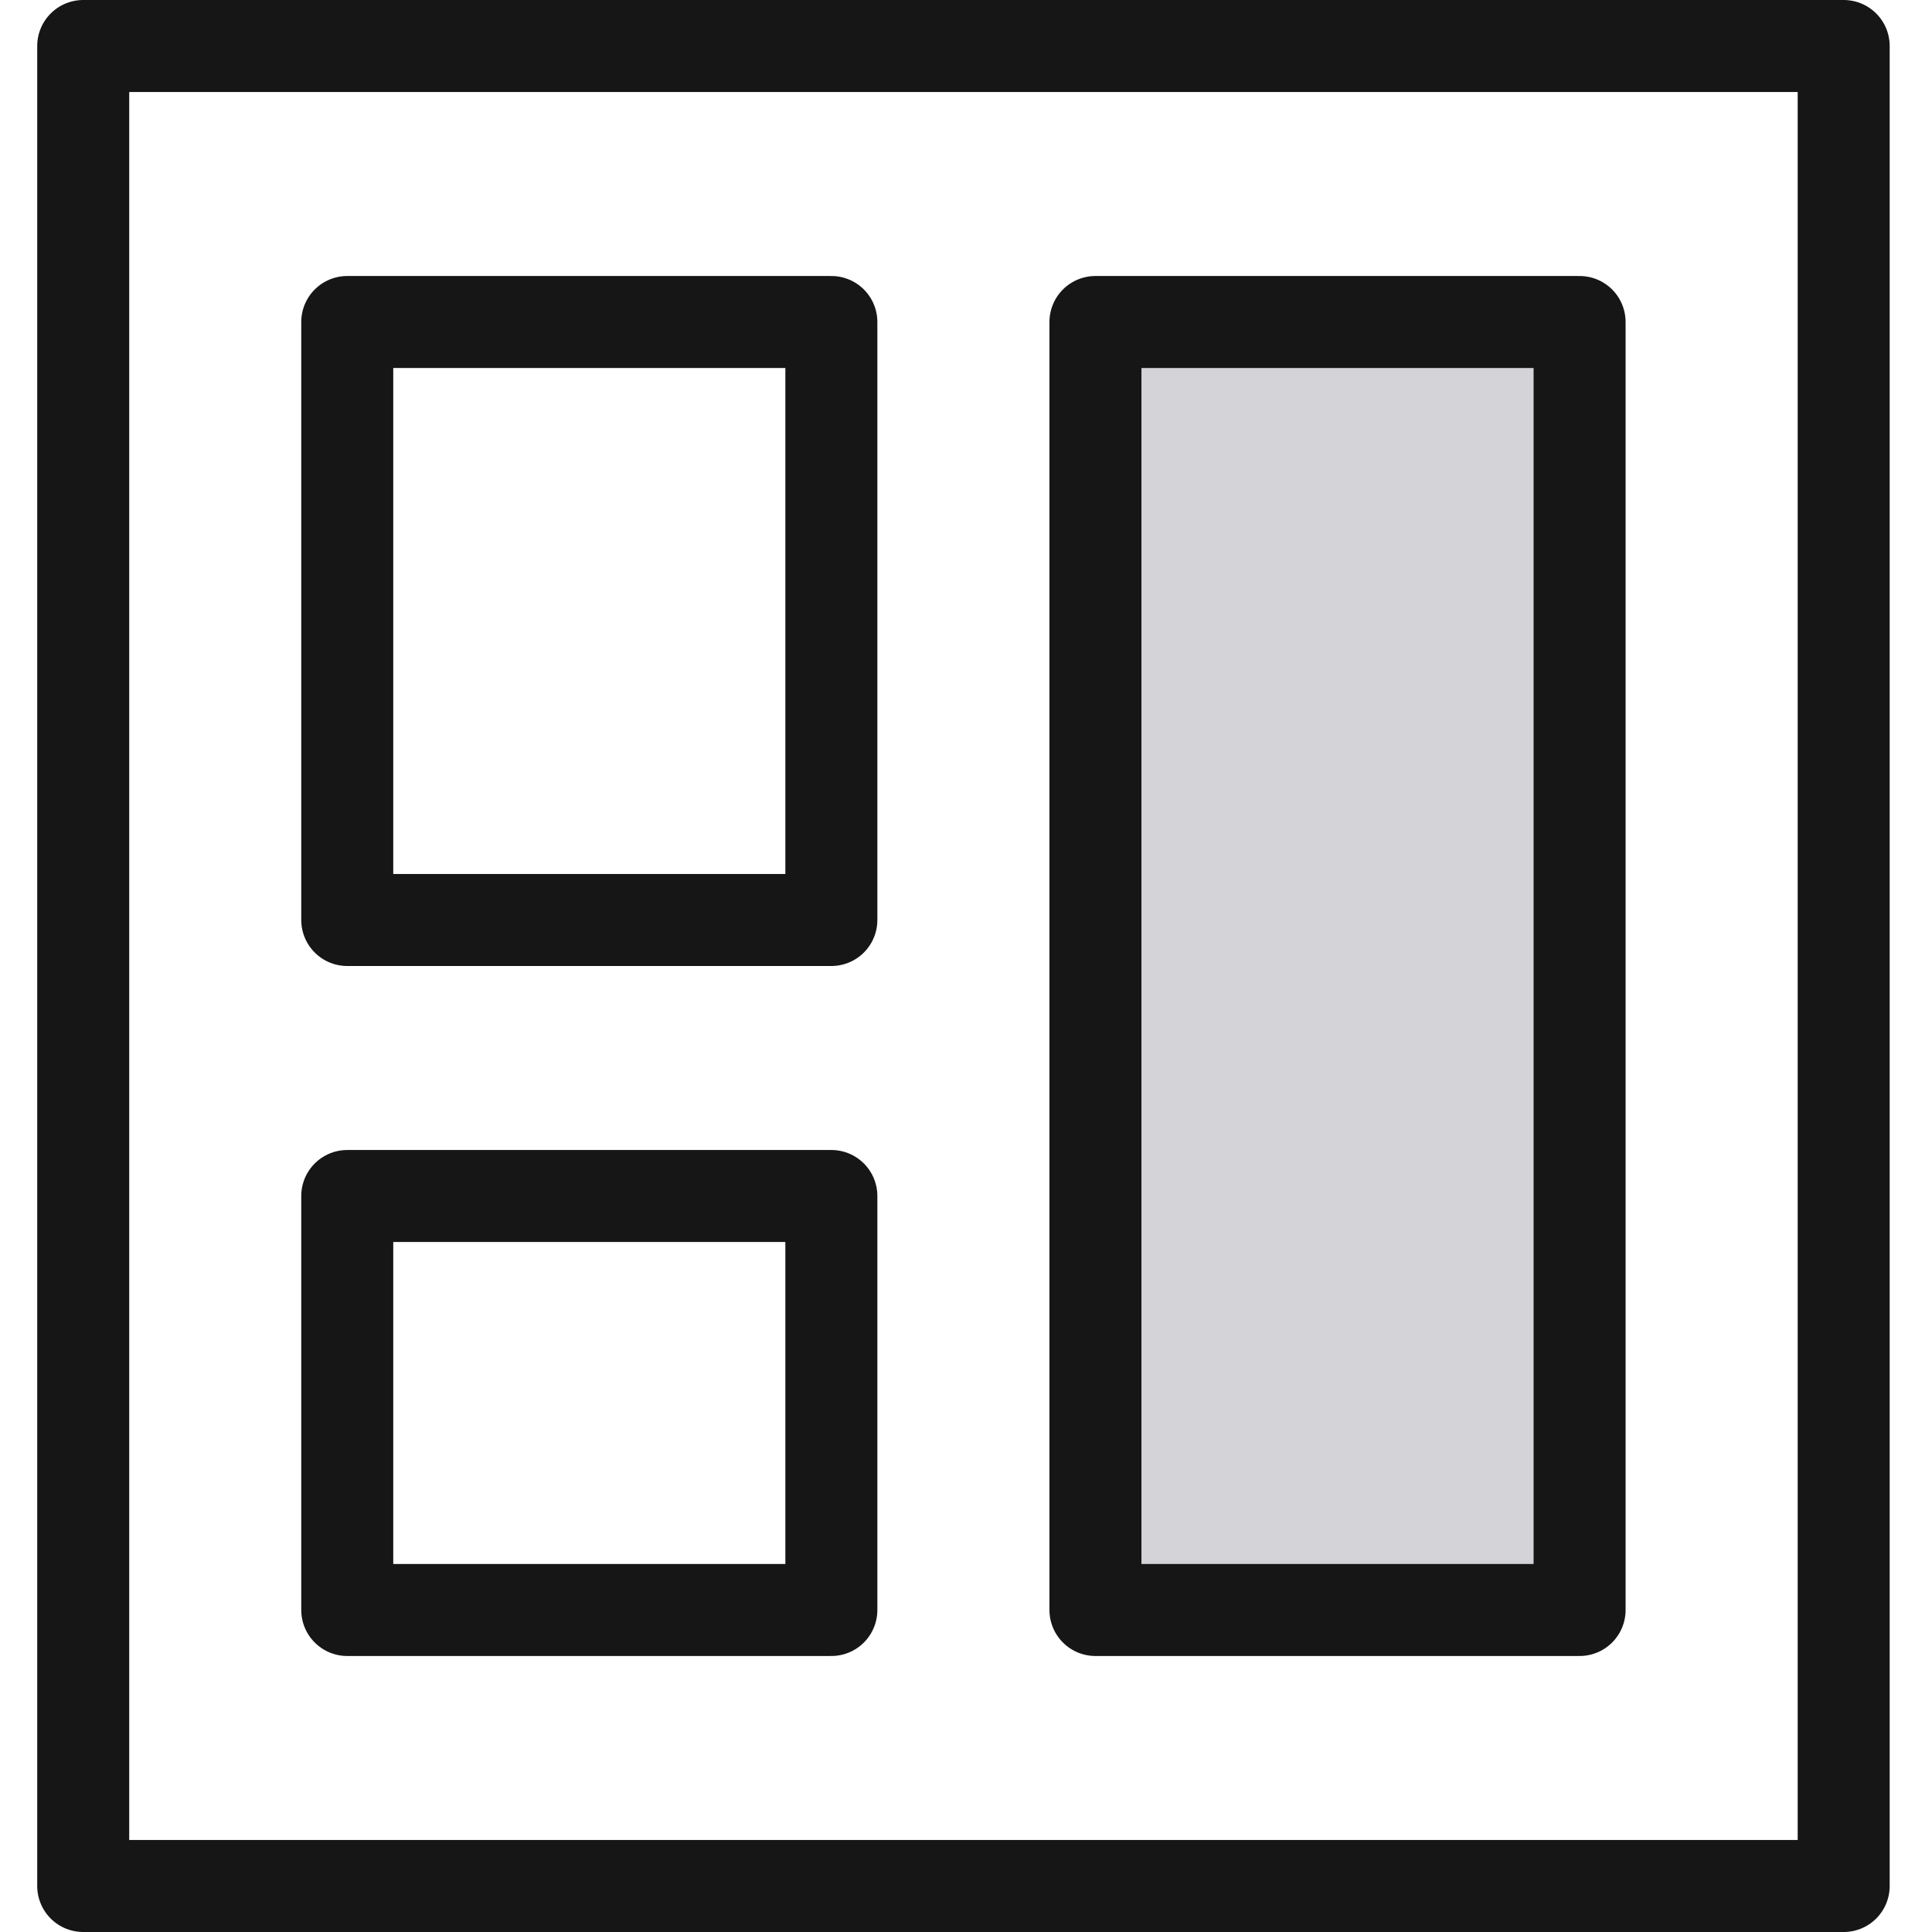
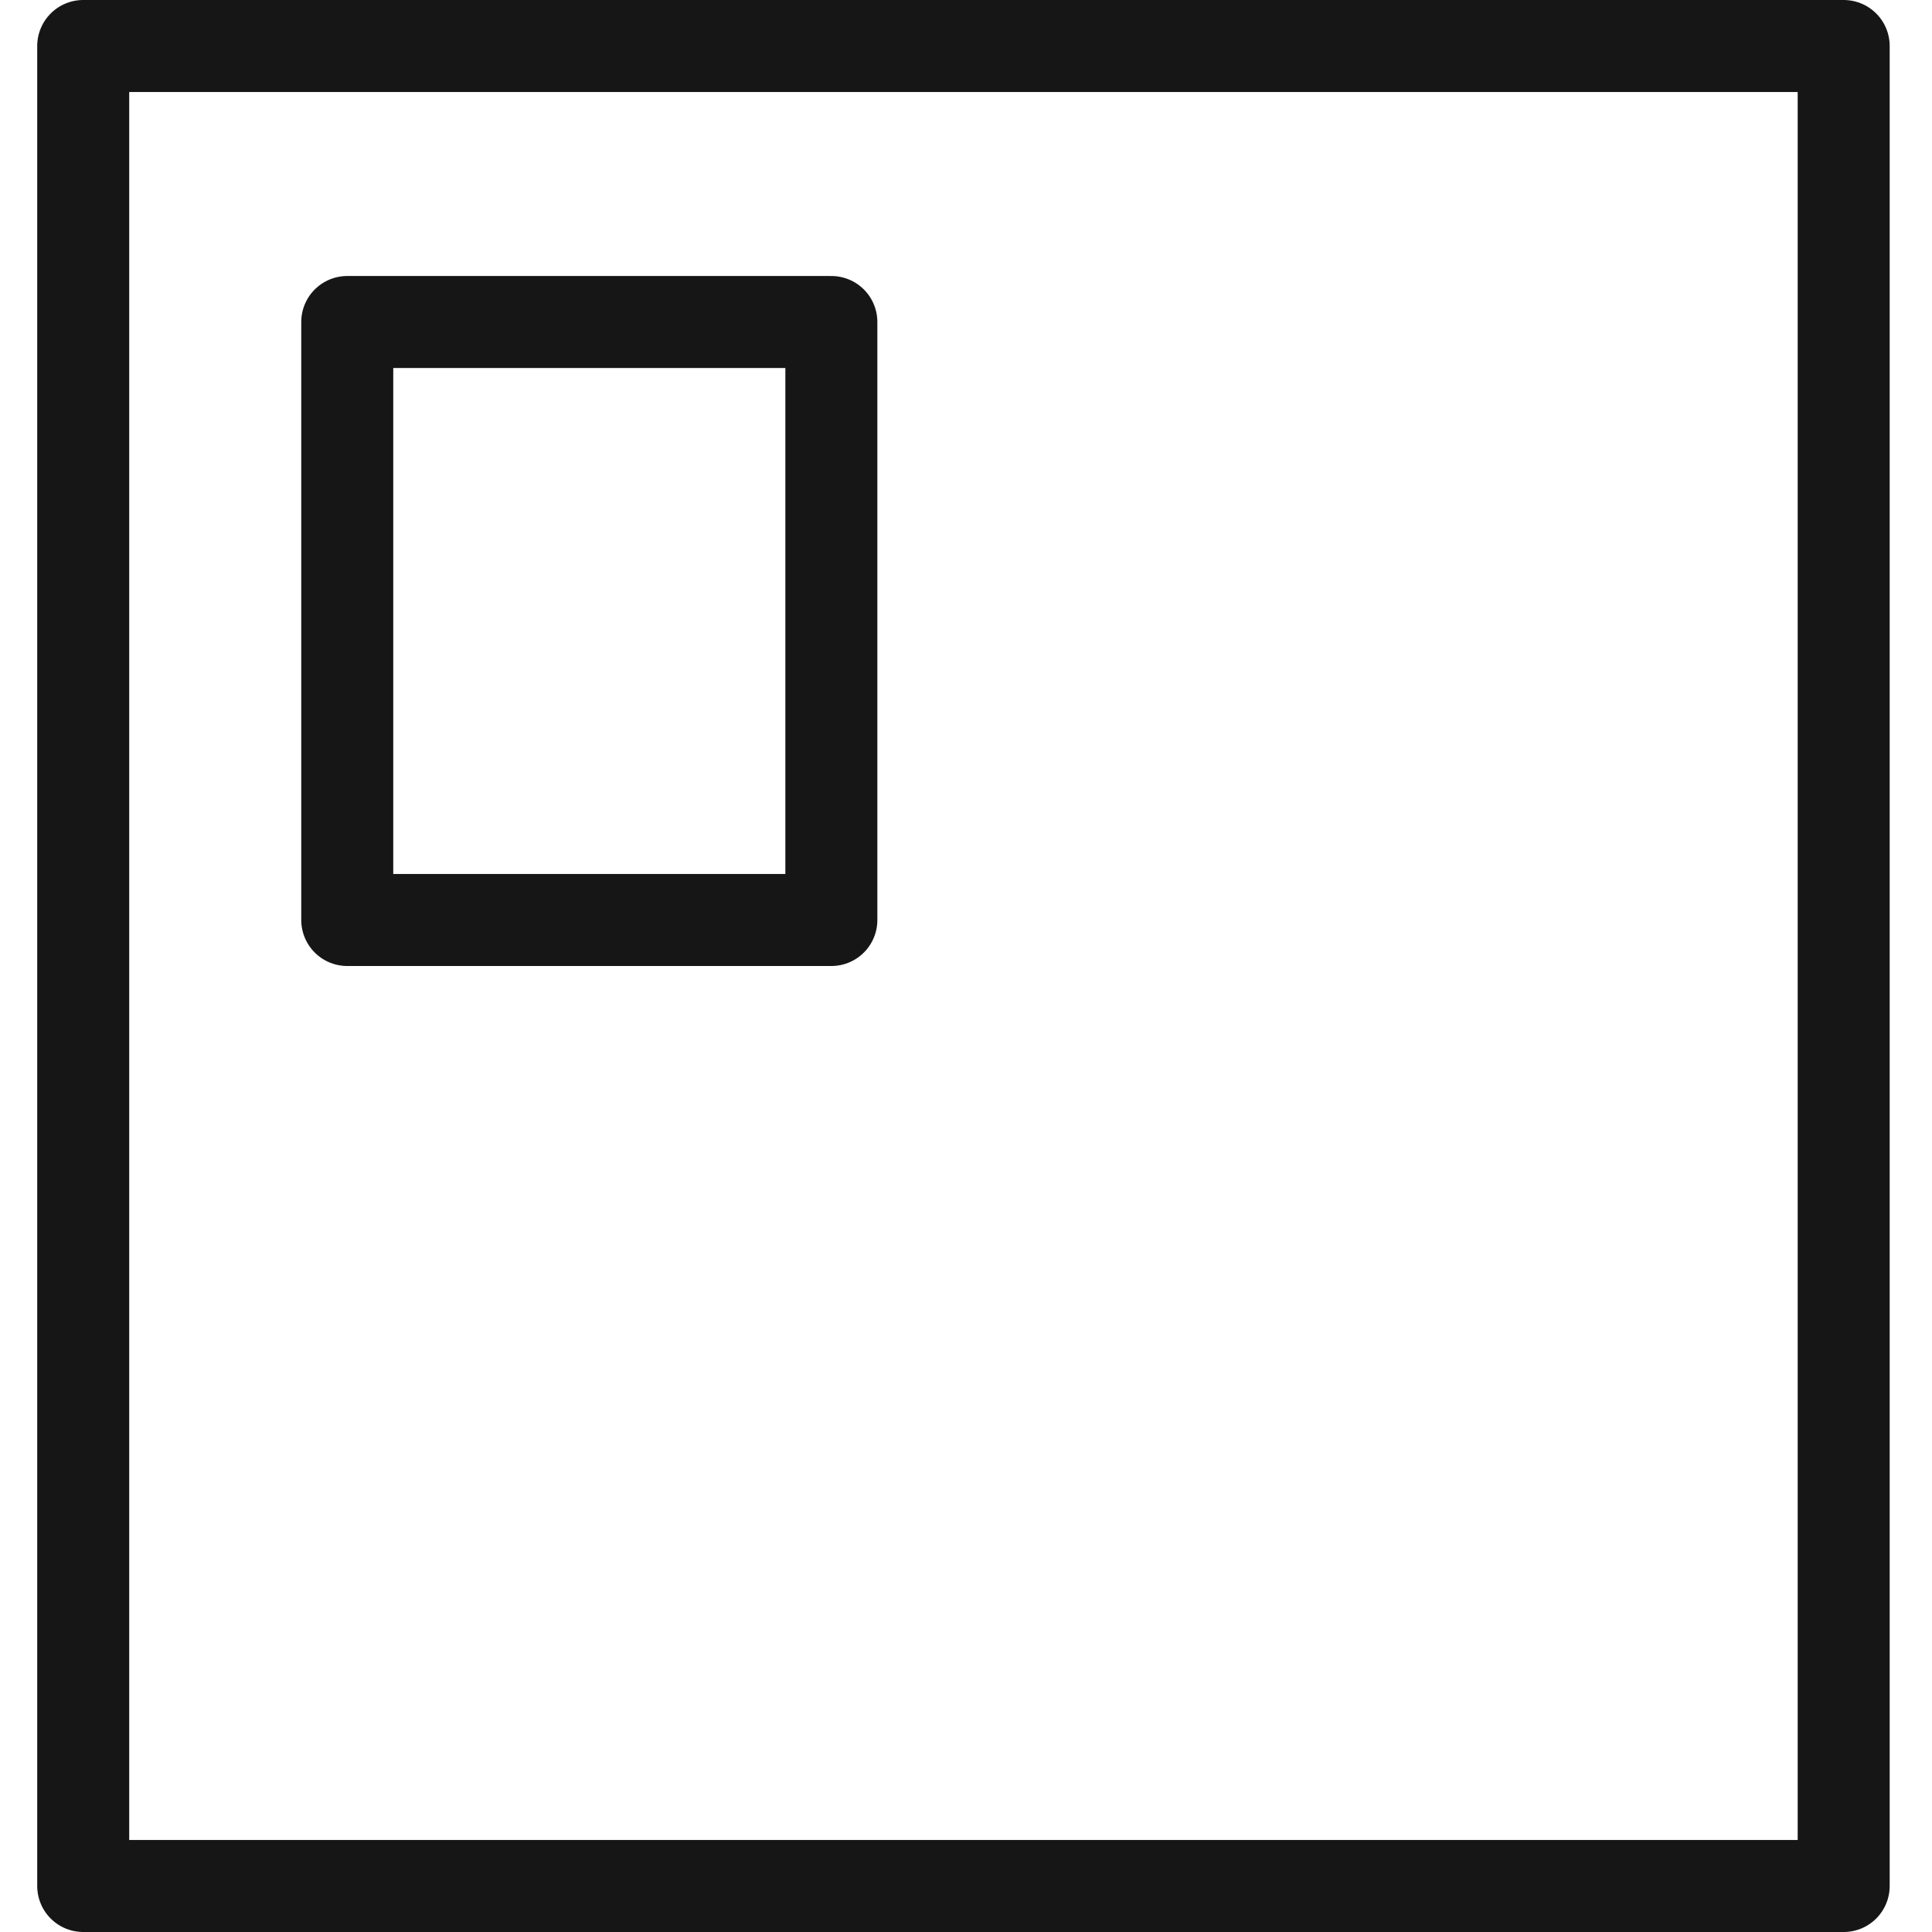
<svg xmlns="http://www.w3.org/2000/svg" width="42" height="42" viewBox="0 0 42 42" fill="none">
  <path d="M40.08 1H1.809V41H40.08V1Z" stroke="#161616" stroke-width="2" stroke-miterlimit="10" stroke-linecap="round" stroke-linejoin="round" />
  <path d="M18.073 7H7.549V20H18.073V7Z" stroke="#161616" stroke-width="2" stroke-miterlimit="10" stroke-linecap="round" stroke-linejoin="round" />
-   <path d="M18.073 26H7.549V35H18.073V26Z" stroke="#161616" stroke-width="2" stroke-miterlimit="10" stroke-linecap="round" stroke-linejoin="round" />
-   <path d="M34.339 7H23.814V35H34.339V7Z" fill="#D4D4D8" stroke="#161616" stroke-width="2" stroke-miterlimit="10" stroke-linecap="round" stroke-linejoin="round" />
</svg>